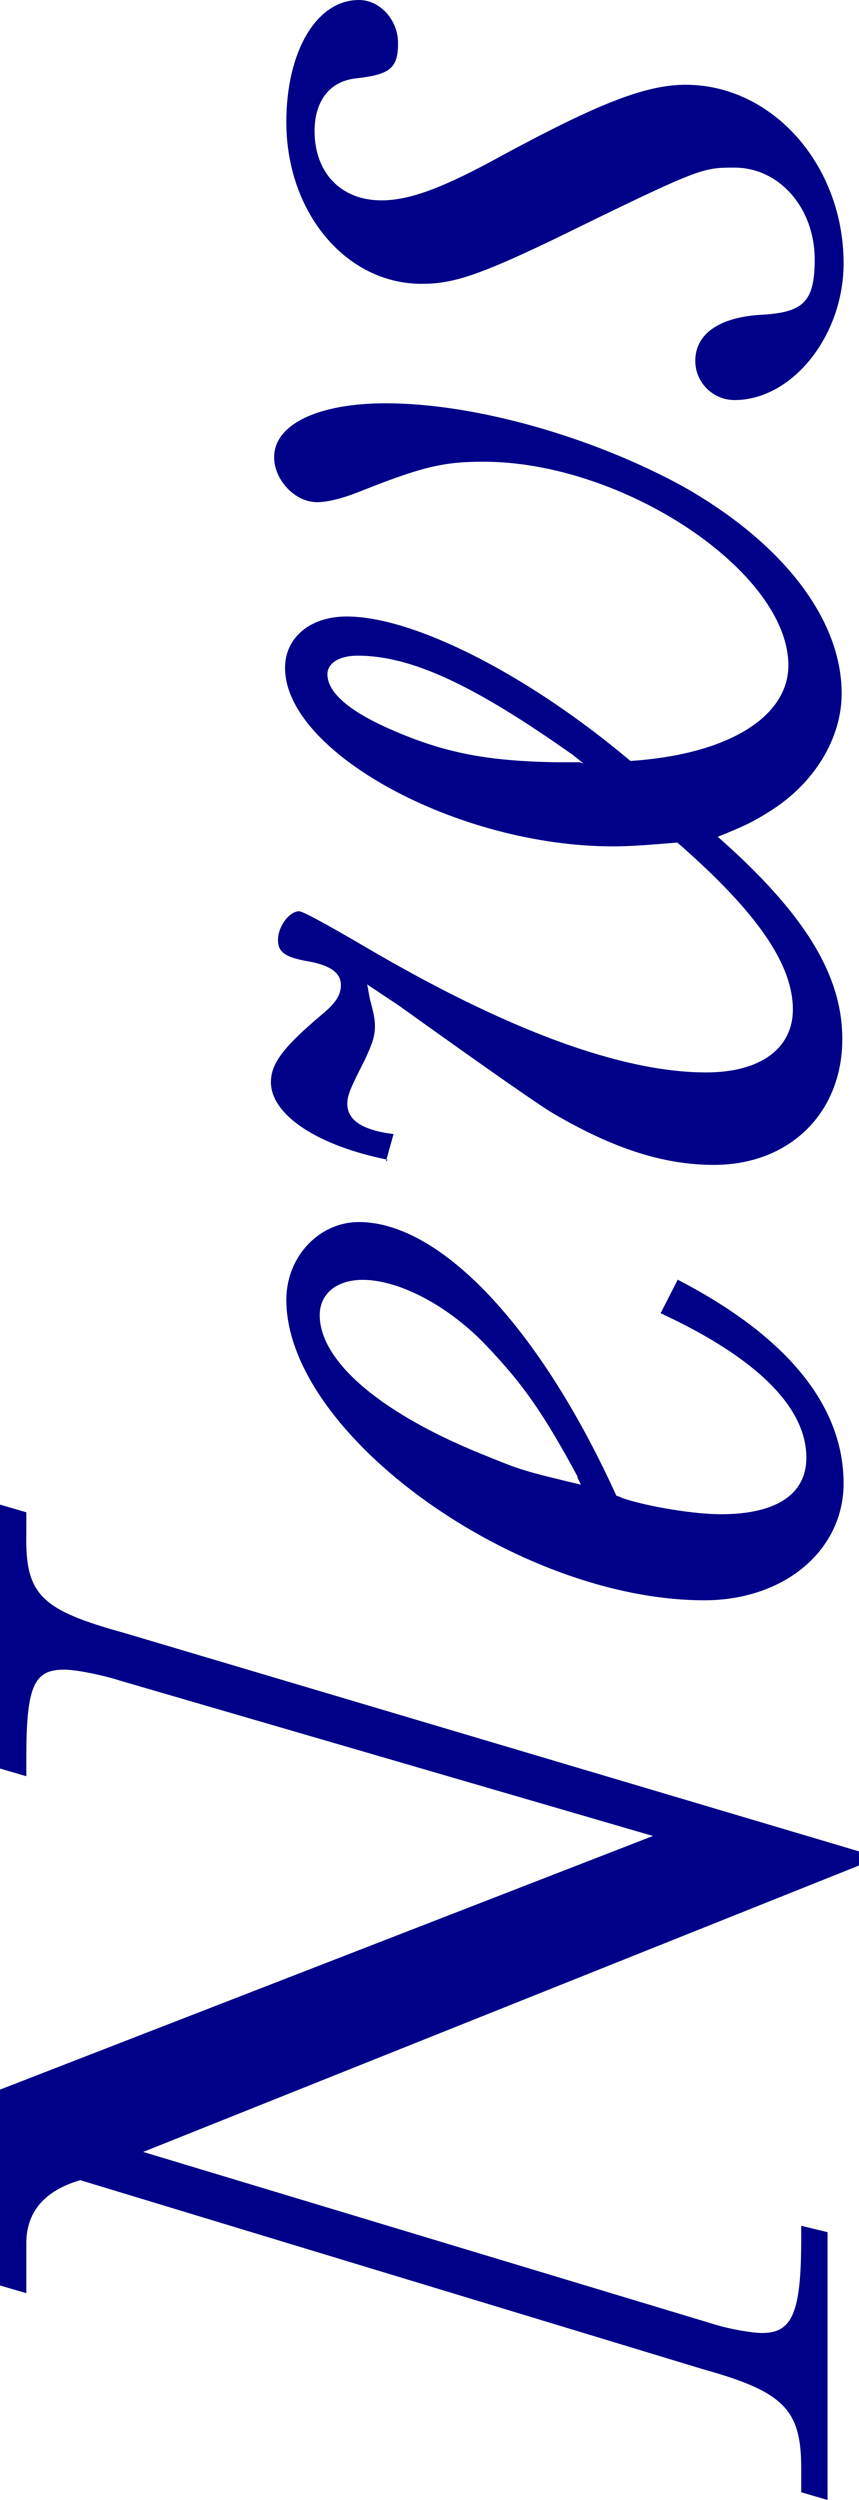
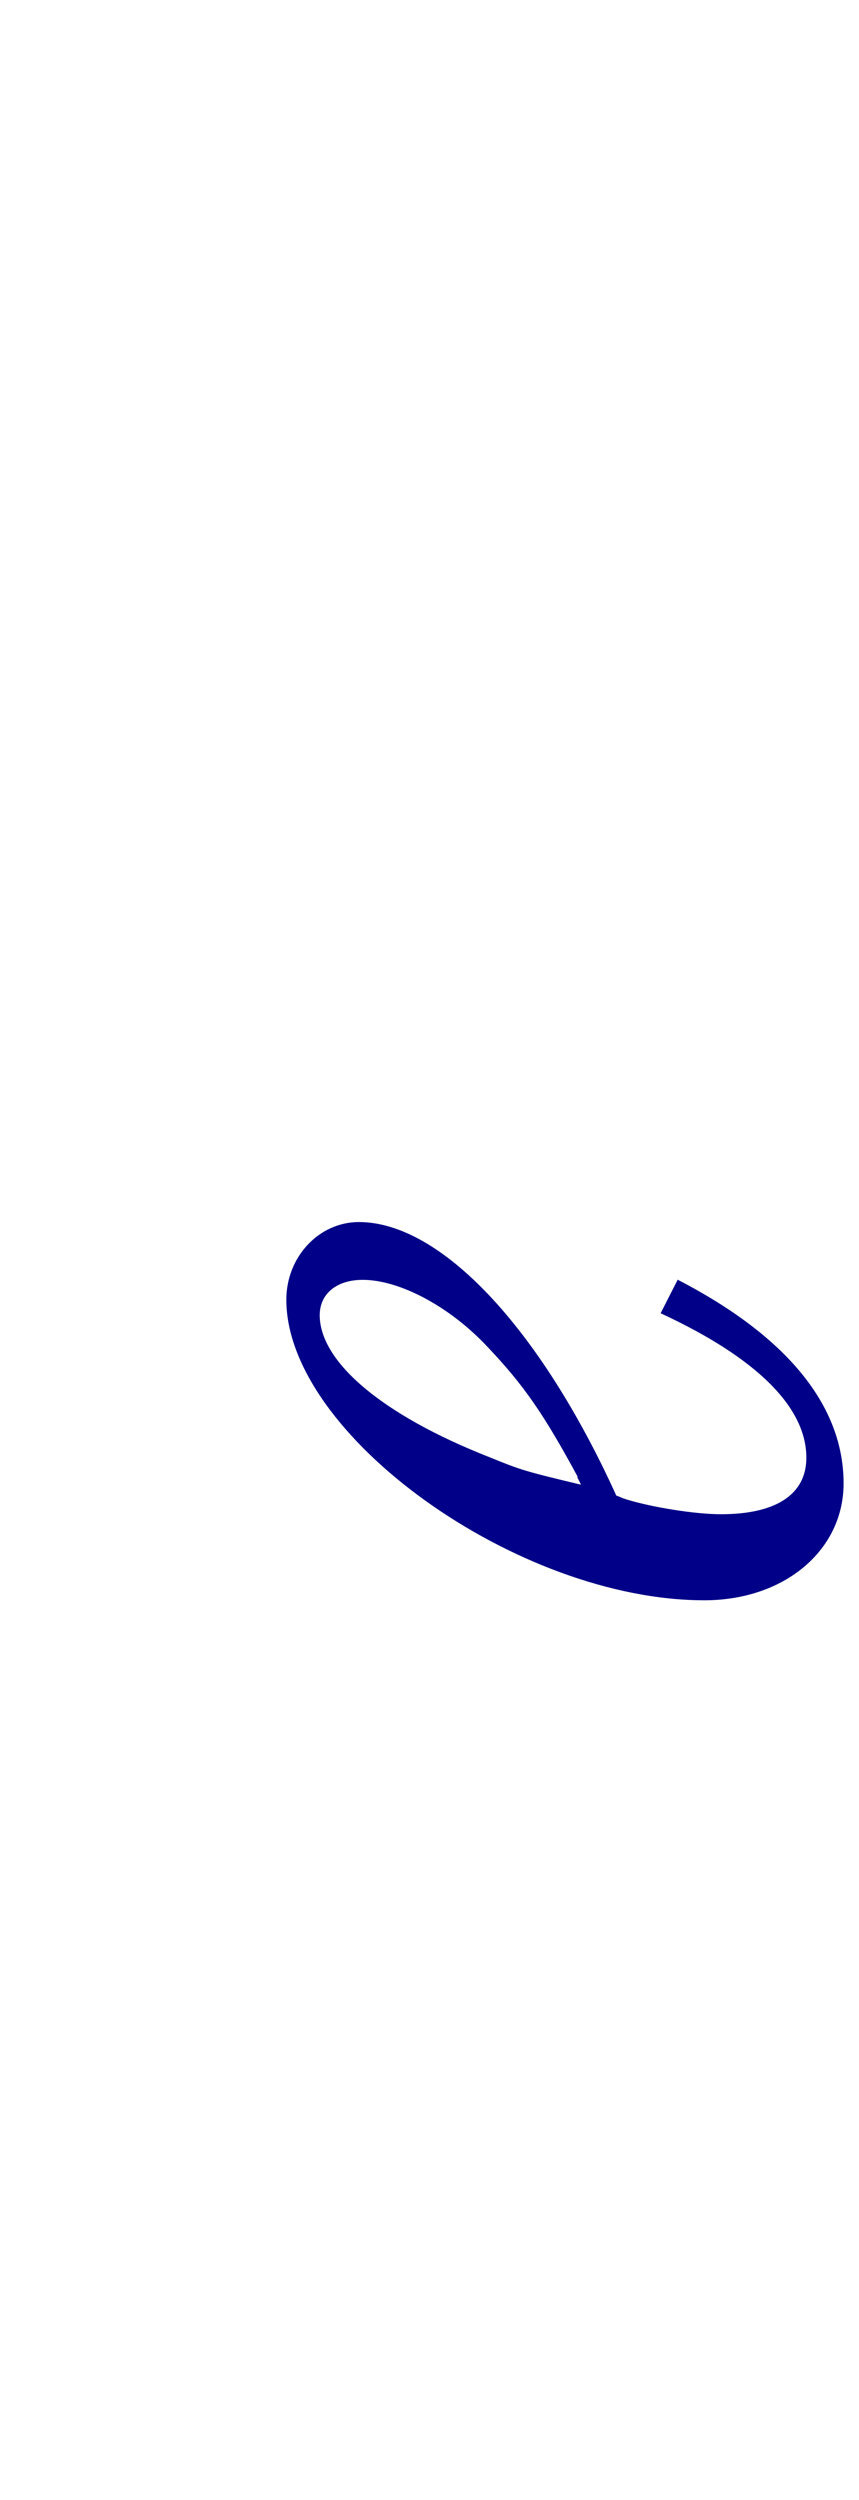
<svg xmlns="http://www.w3.org/2000/svg" id="_レイヤー_1" data-name="レイヤー 1" viewBox="0 0 13.38 38.93">
  <defs>
    <style>
      .cls-1 {
        fill: #008;
        stroke-width: 0px;
      }
    </style>
  </defs>
-   <path class="cls-1" d="m.41,23.55v.33c-.02.96.23,1.19,1.53,1.55l11.44,3.4v.22l-11.15,4.46,8.88,2.68c.25.08.61.14.76.14.47,0,.61-.31.61-1.47v-.2l.41.1v4.17l-.41-.12v-.37c0-.9-.25-1.19-1.51-1.54l-9.72-2.95c-.55.16-.84.49-.84.98v.78l-.41-.12v-3.05l10.17-3.95-8.27-2.41c-.31-.1-.72-.18-.9-.18-.47,0-.59.25-.59,1.37v.29l-.41-.12v-4.11l.41.12Z" />
  <path class="cls-1" d="m10.56,19.93c1.7.88,2.58,1.96,2.58,3.17,0,1.04-.92,1.82-2.17,1.82-2.91,0-6.51-2.58-6.51-4.68,0-.67.51-1.21,1.13-1.21,1.27,0,2.82,1.64,4.01,4.26.06.02.1.04.1.04l.06.02c.39.12,1.06.23,1.47.23.86,0,1.33-.31,1.33-.88,0-.78-.76-1.55-2.27-2.25l.27-.53Zm-1.56,3.07c-.53-.98-.84-1.43-1.41-2.03-.59-.63-1.37-1.04-1.94-1.04-.41,0-.67.22-.67.55,0,.72.96,1.55,2.64,2.21.49.2.55.22,1.43.43l-.06-.12Z" />
-   <path class="cls-1" d="m6.04,18.06c-1.1-.22-1.82-.7-1.82-1.21,0-.29.2-.55.78-1.04.22-.18.31-.31.31-.47,0-.2-.18-.31-.51-.37-.35-.06-.47-.14-.47-.33,0-.22.18-.45.33-.45q.08,0,1.02.55c2.23,1.31,4.01,1.96,5.32,1.96.84,0,1.35-.37,1.35-.98,0-.7-.55-1.51-1.8-2.6-.47.04-.74.06-1,.06-2.43,0-5.11-1.47-5.11-2.78,0-.47.39-.8.96-.8,1.04,0,2.82.9,4.42,2.25,1.51-.1,2.46-.68,2.46-1.49,0-1.45-2.56-3.17-4.75-3.17-.63,0-.96.08-1.94.47-.25.1-.49.16-.65.16-.35,0-.67-.35-.67-.7,0-.51.68-.84,1.74-.84,1.37,0,3.19.51,4.62,1.29,1.56.88,2.48,2.07,2.48,3.23,0,.7-.43,1.41-1.13,1.84-.22.14-.37.22-.8.39,1.35,1.19,1.94,2.15,1.94,3.15,0,1.15-.82,1.96-2,1.96-.78,0-1.56-.25-2.5-.8q-.31-.18-2.35-1.64c-.08-.06-.18-.12-.55-.37l.04.22c.06.23.08.31.08.43,0,.16-.04.27-.16.53-.23.45-.27.55-.27.68,0,.25.23.41.72.47l-.12.43Zm2.86-6.32c-1.53-1.08-2.5-1.53-3.33-1.53-.29,0-.47.12-.47.29,0,.27.31.55.9.82.86.39,1.53.53,2.66.55h.37l.06.02-.2-.16Z" />
-   <path class="cls-1" d="m5.59,0c.33,0,.61.31.61.67,0,.39-.12.49-.65.55-.41.04-.65.35-.65.82,0,.65.41,1.08,1.04,1.08.45,0,.98-.2,1.92-.72,1.45-.78,2.19-1.08,2.82-1.08,1.35,0,2.46,1.25,2.46,2.78,0,1.13-.8,2.13-1.7,2.13-.33,0-.61-.27-.61-.61,0-.43.39-.69,1.06-.72.63-.04.8-.21.8-.86,0-.8-.55-1.43-1.25-1.43-.51,0-.53,0-2.84,1.13-1.15.55-1.55.68-2.03.68-1.19,0-2.11-1.12-2.11-2.52,0-1.1.47-1.9,1.13-1.9Z" />
</svg>